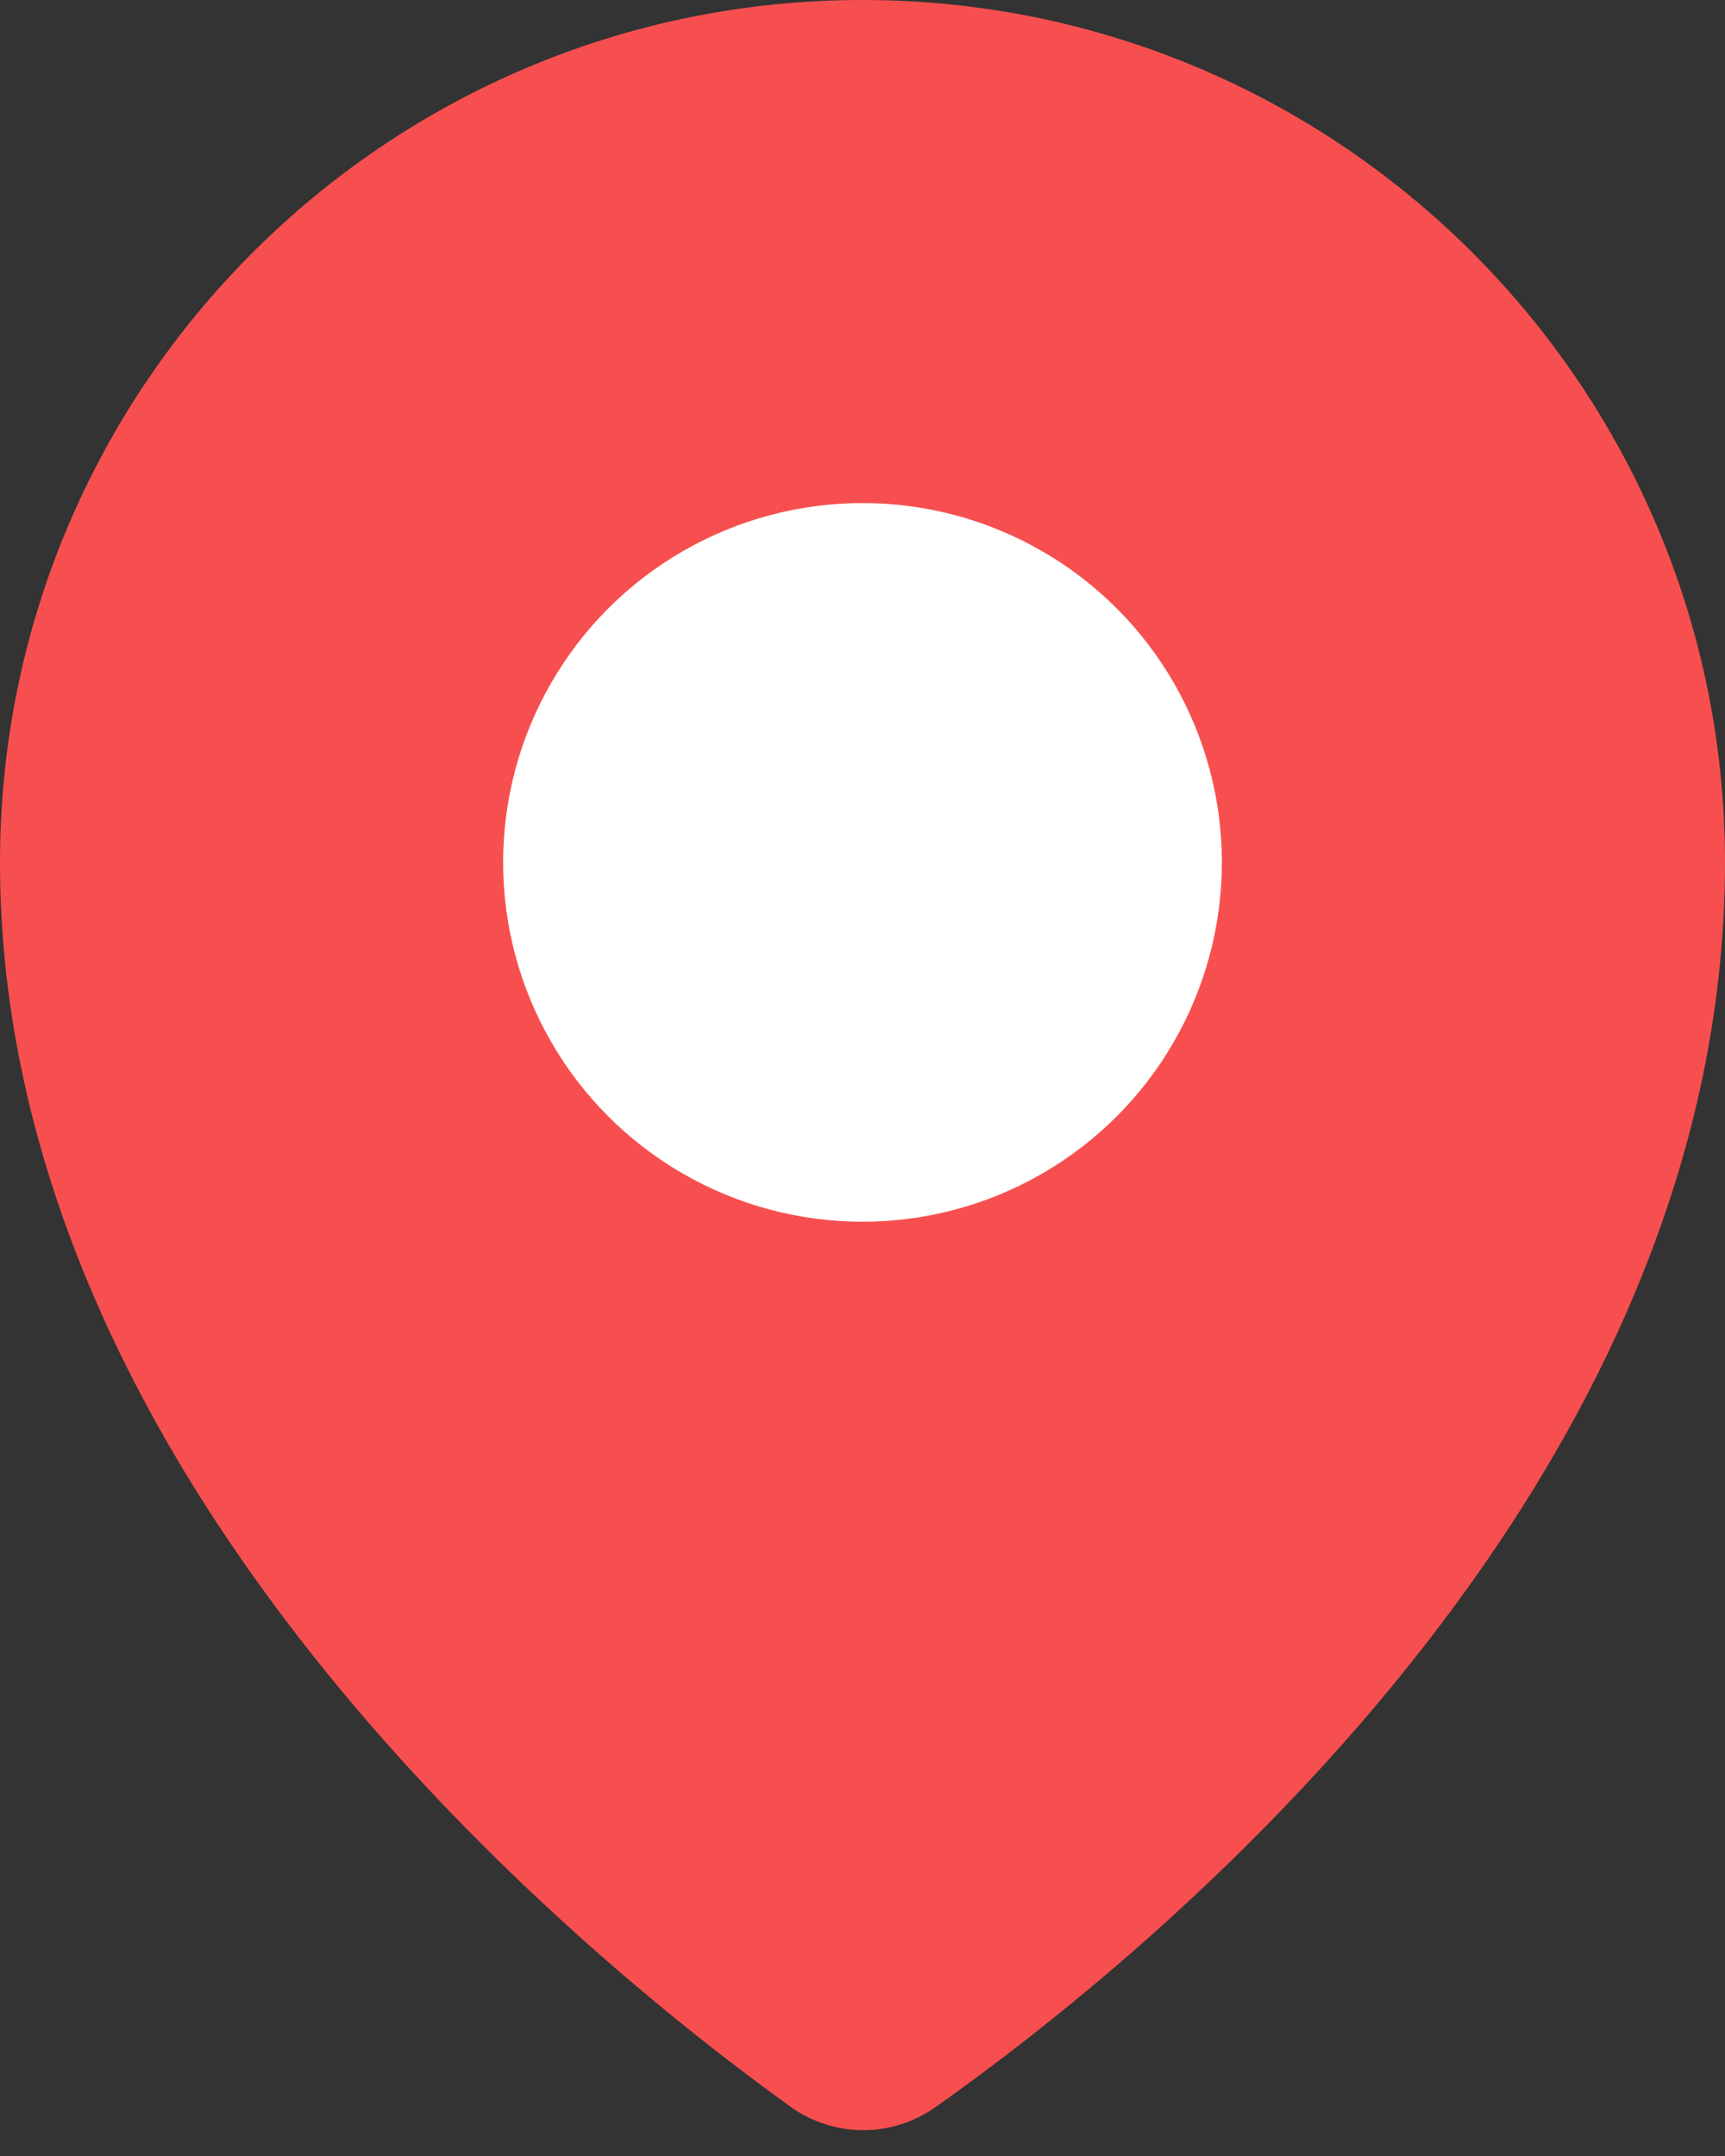
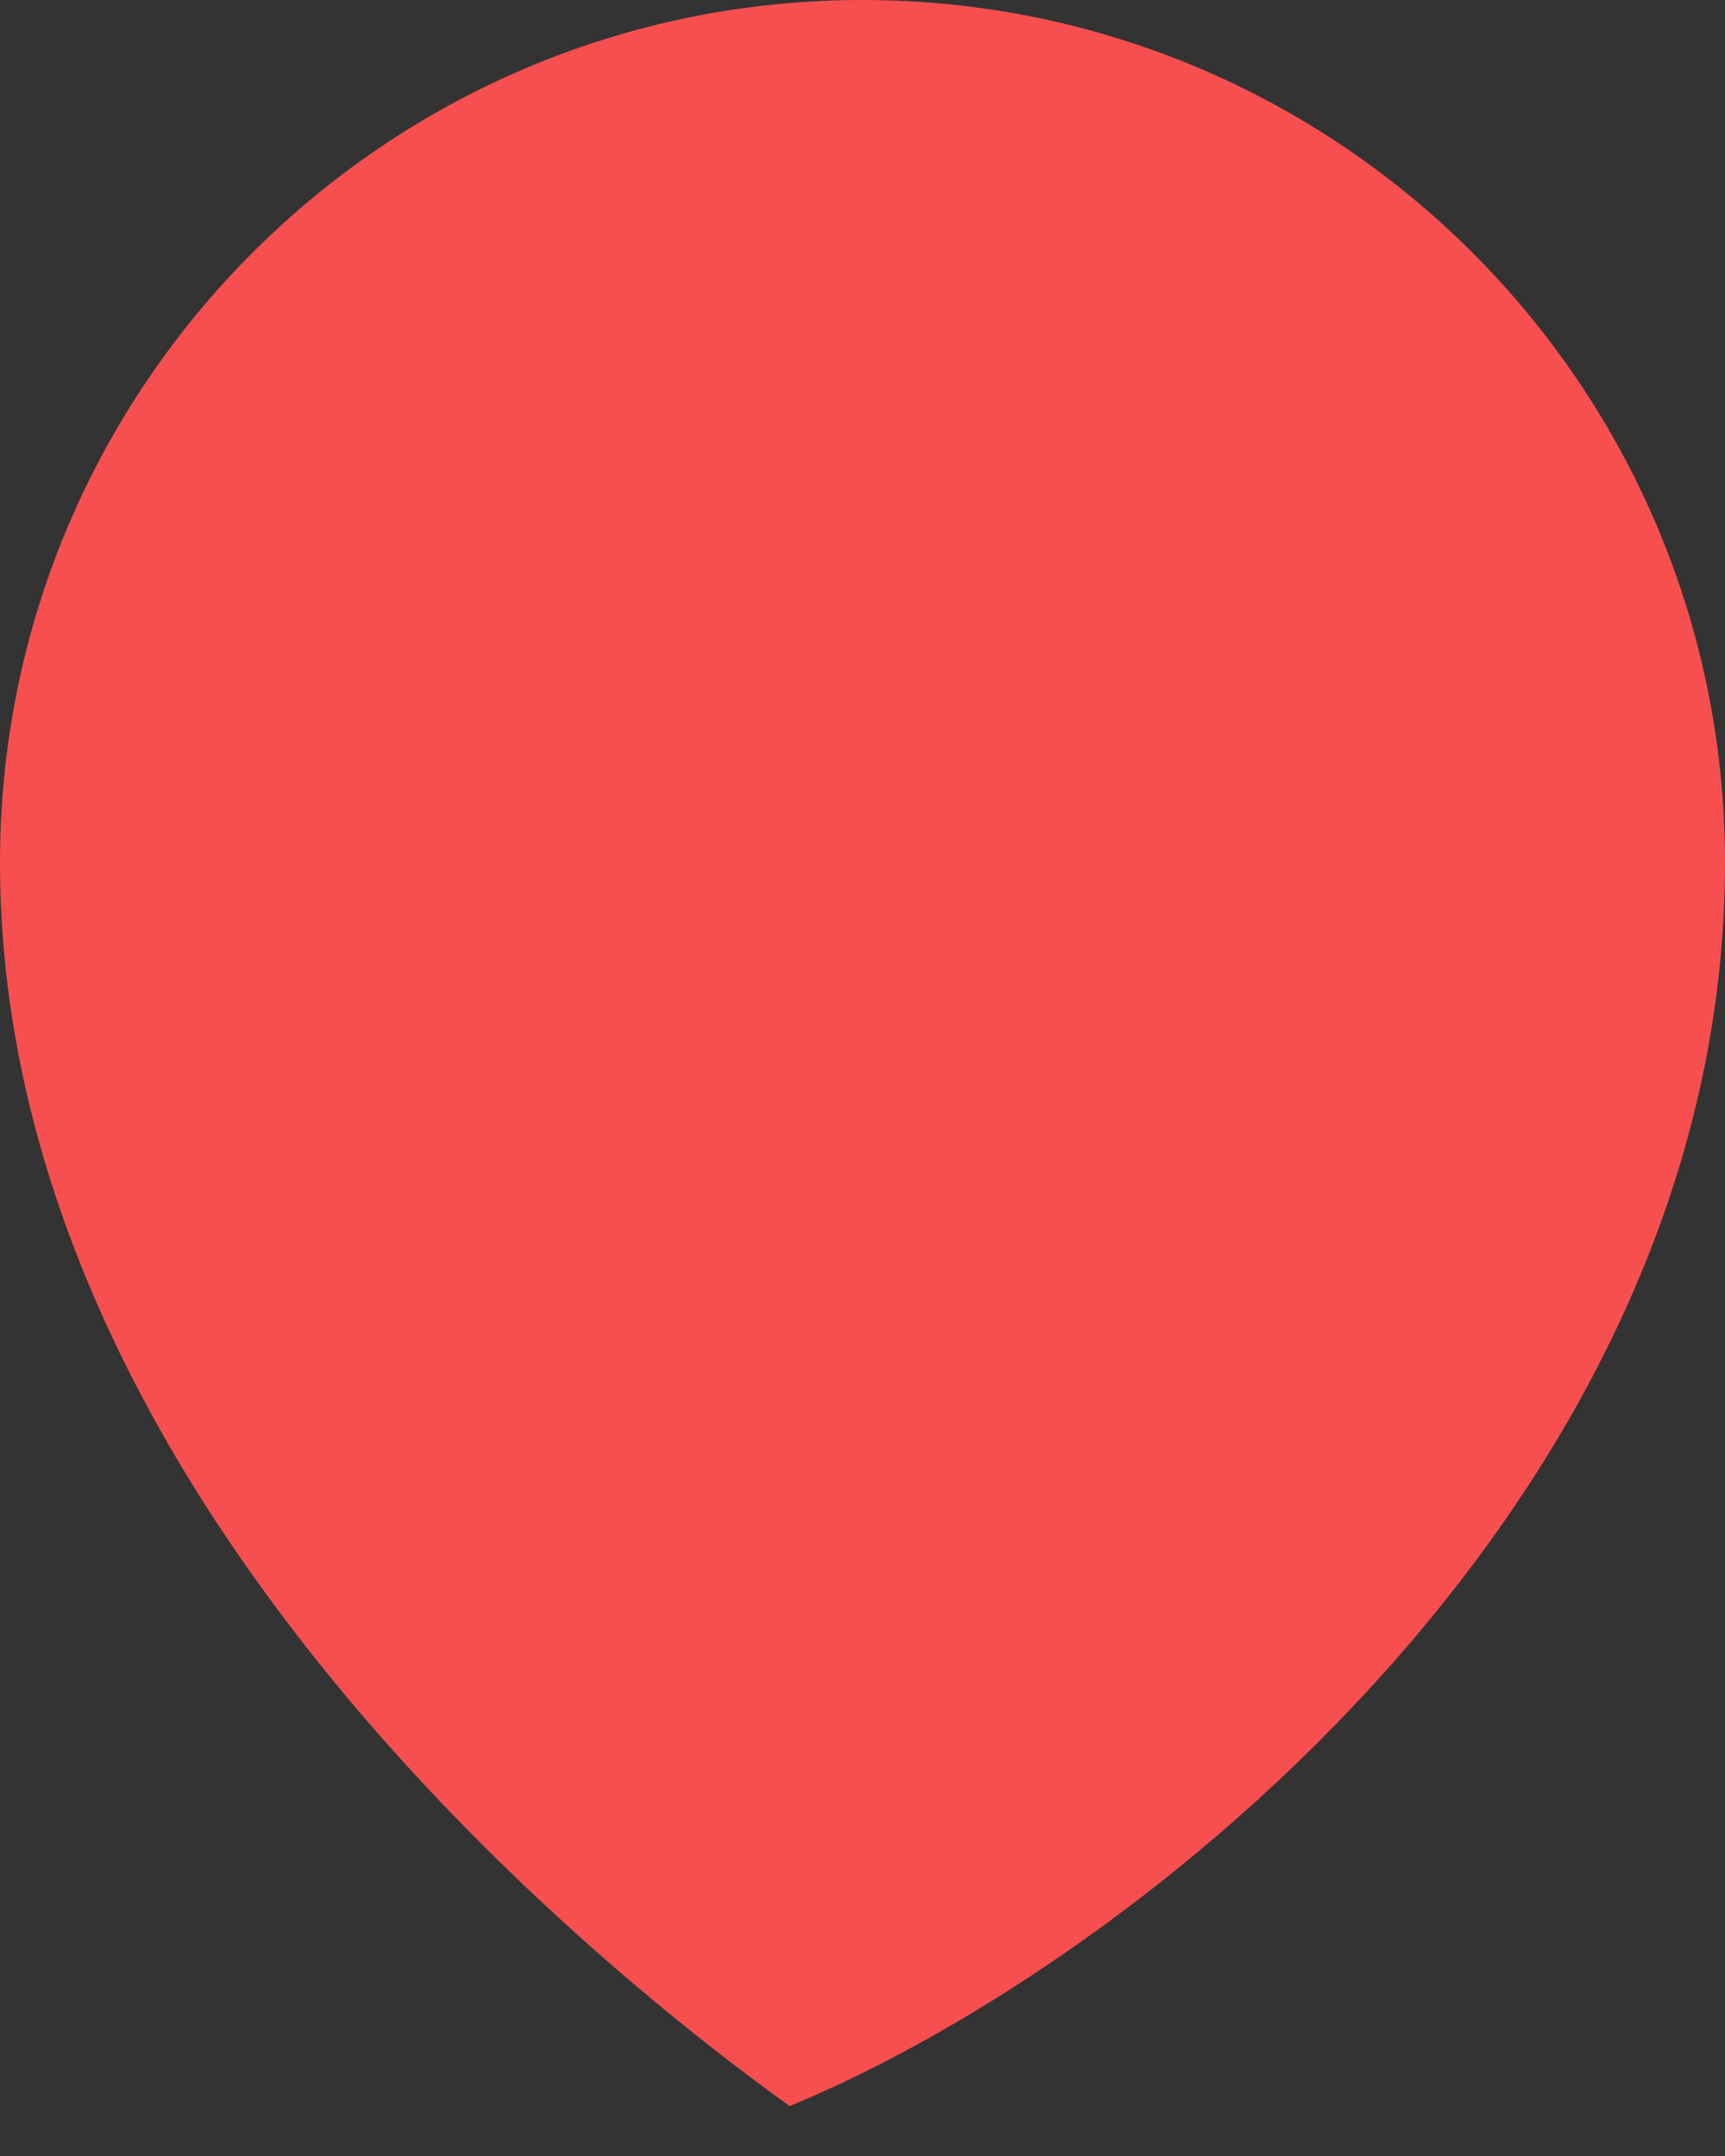
<svg xmlns="http://www.w3.org/2000/svg" width="24" height="30" viewBox="0 0 24 30" fill="none">
  <rect x="0" y="0" width="24" height="30" fill="#333333" stroke="none" />
-   <path d="M12 0C5.372 0 0 5.372 0 12C0 20.622 8.093 27.222 10.986 29.306C11.6 29.749 12.403 29.753 13.021 29.316C15.921 27.267 24 20.77 24 12C24 5.372 18.627 0 12 0Z" fill="#F74F4F" />
-   <circle cx="12" cy="12" r="5" fill="white" />
+   <path d="M12 0C5.372 0 0 5.372 0 12C0 20.622 8.093 27.222 10.986 29.306C15.921 27.267 24 20.77 24 12C24 5.372 18.627 0 12 0Z" fill="#F74F4F" />
</svg>